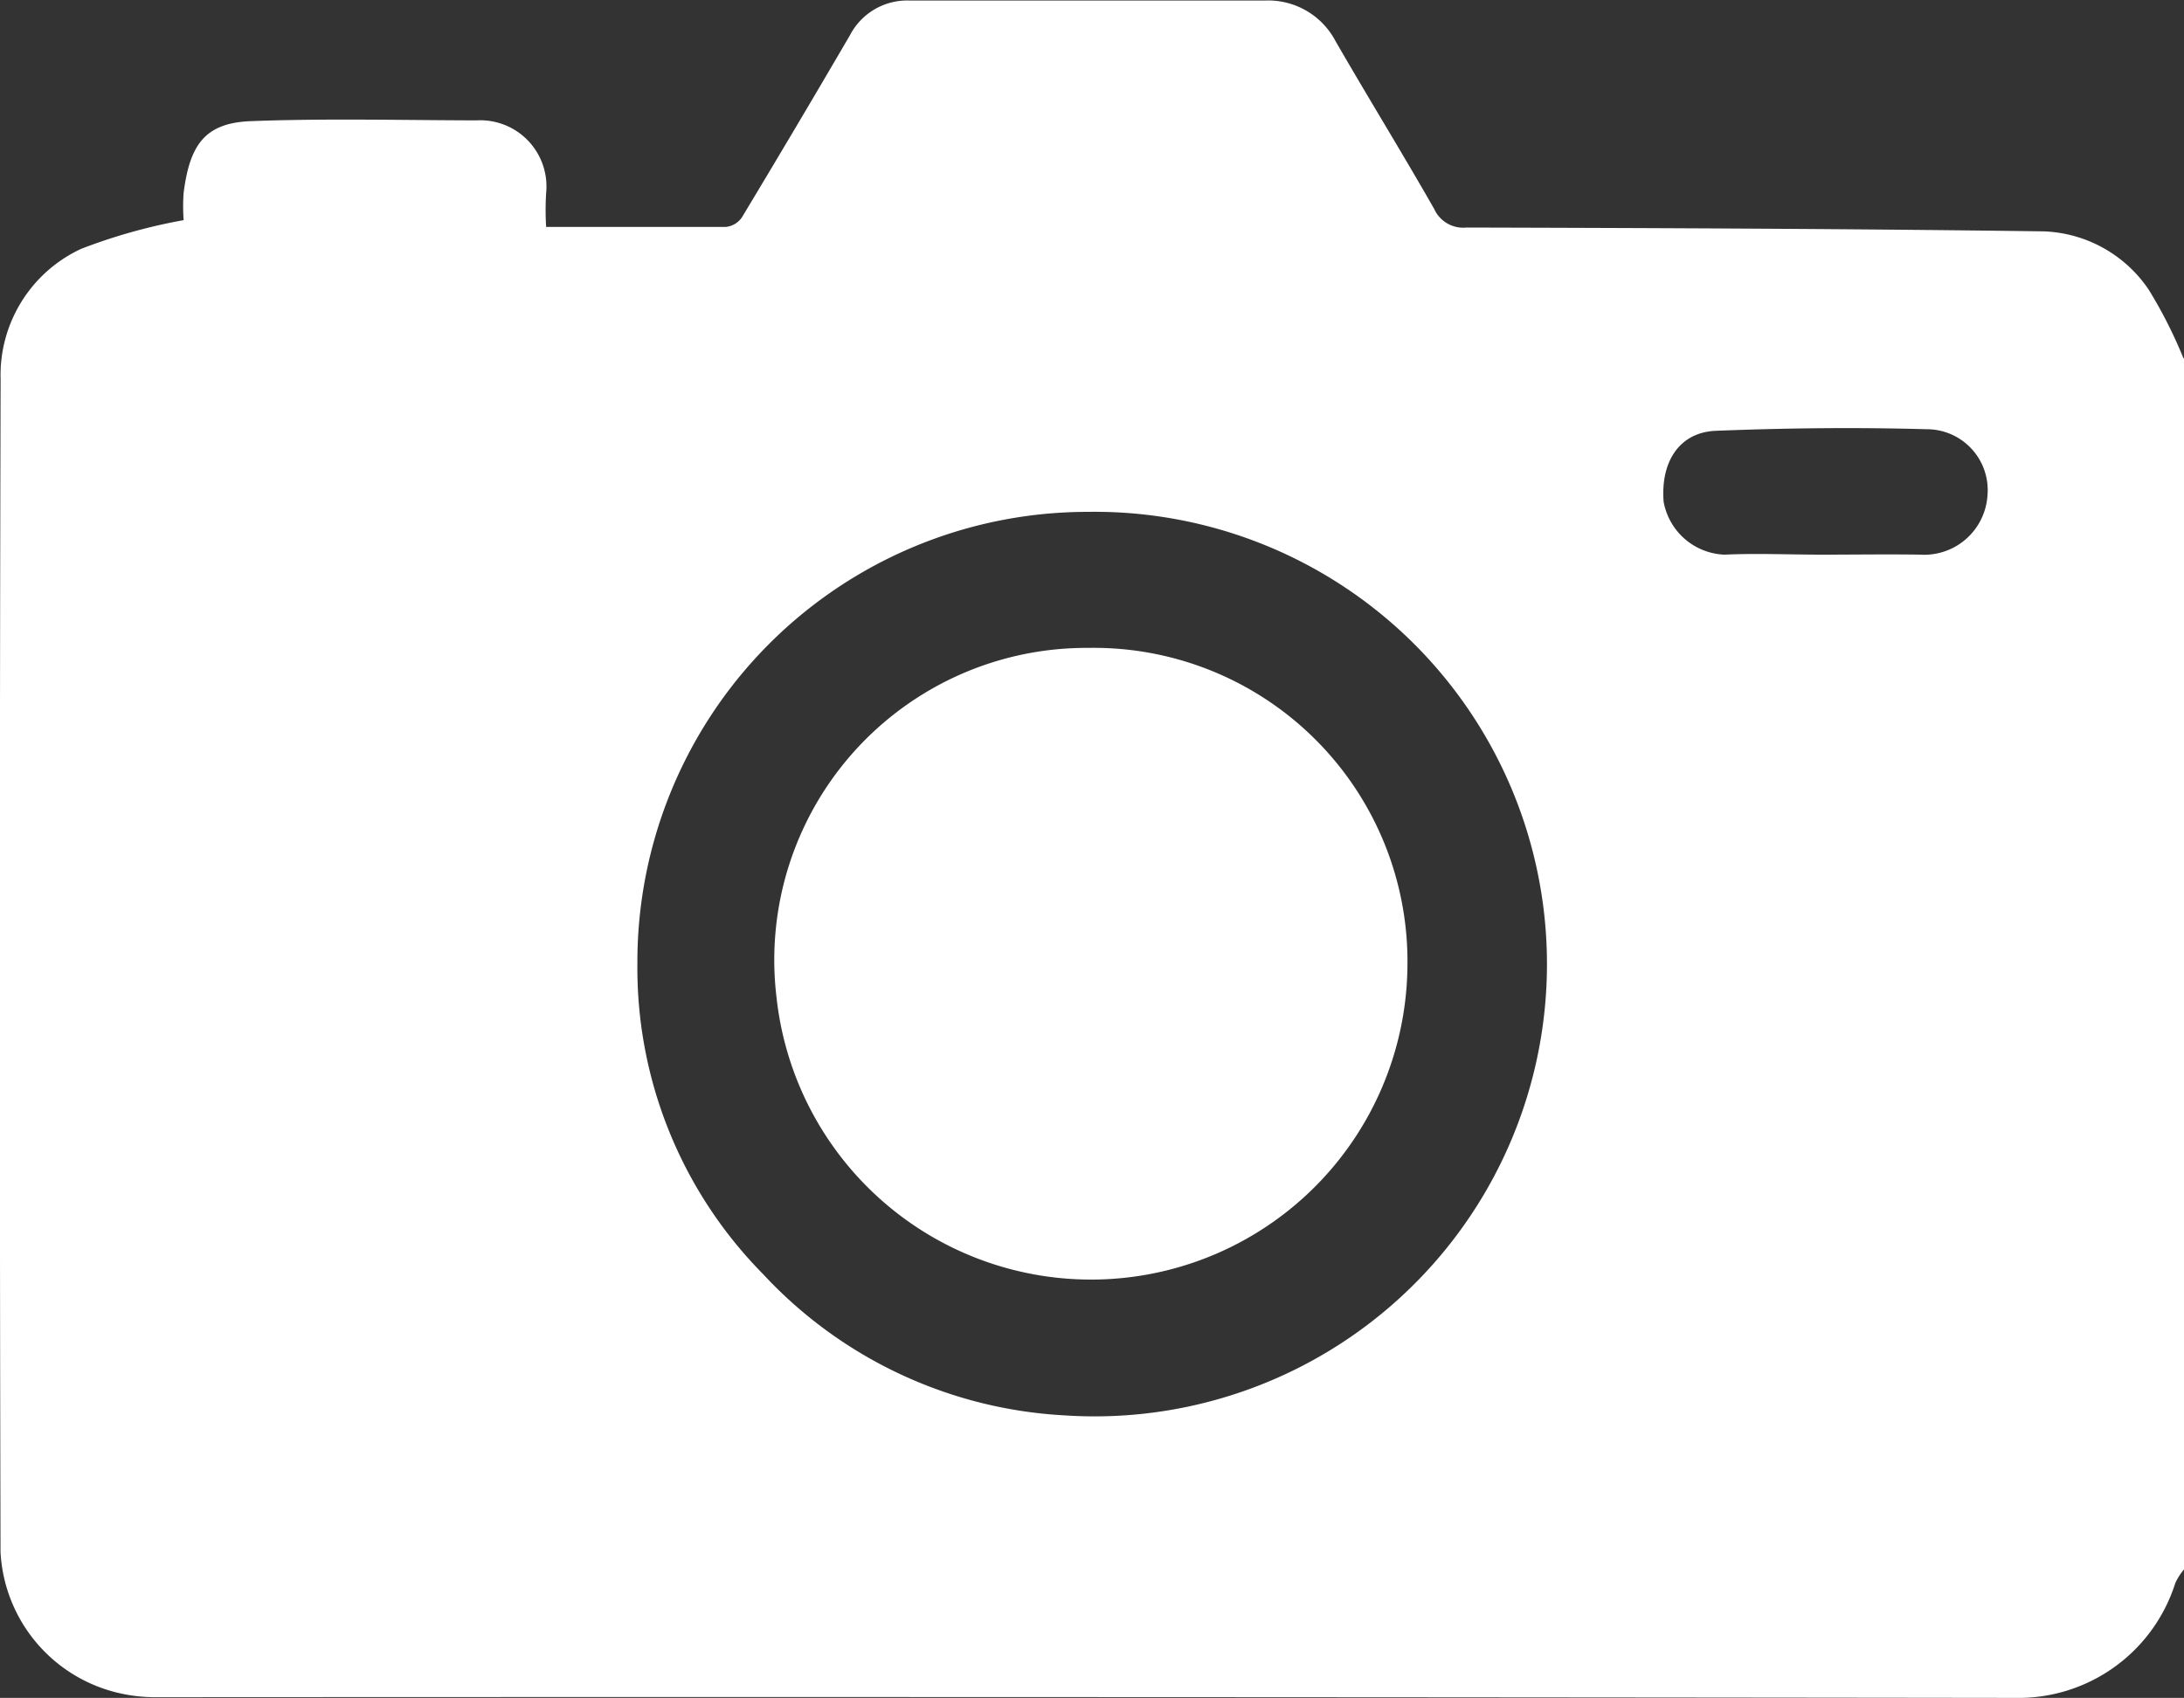
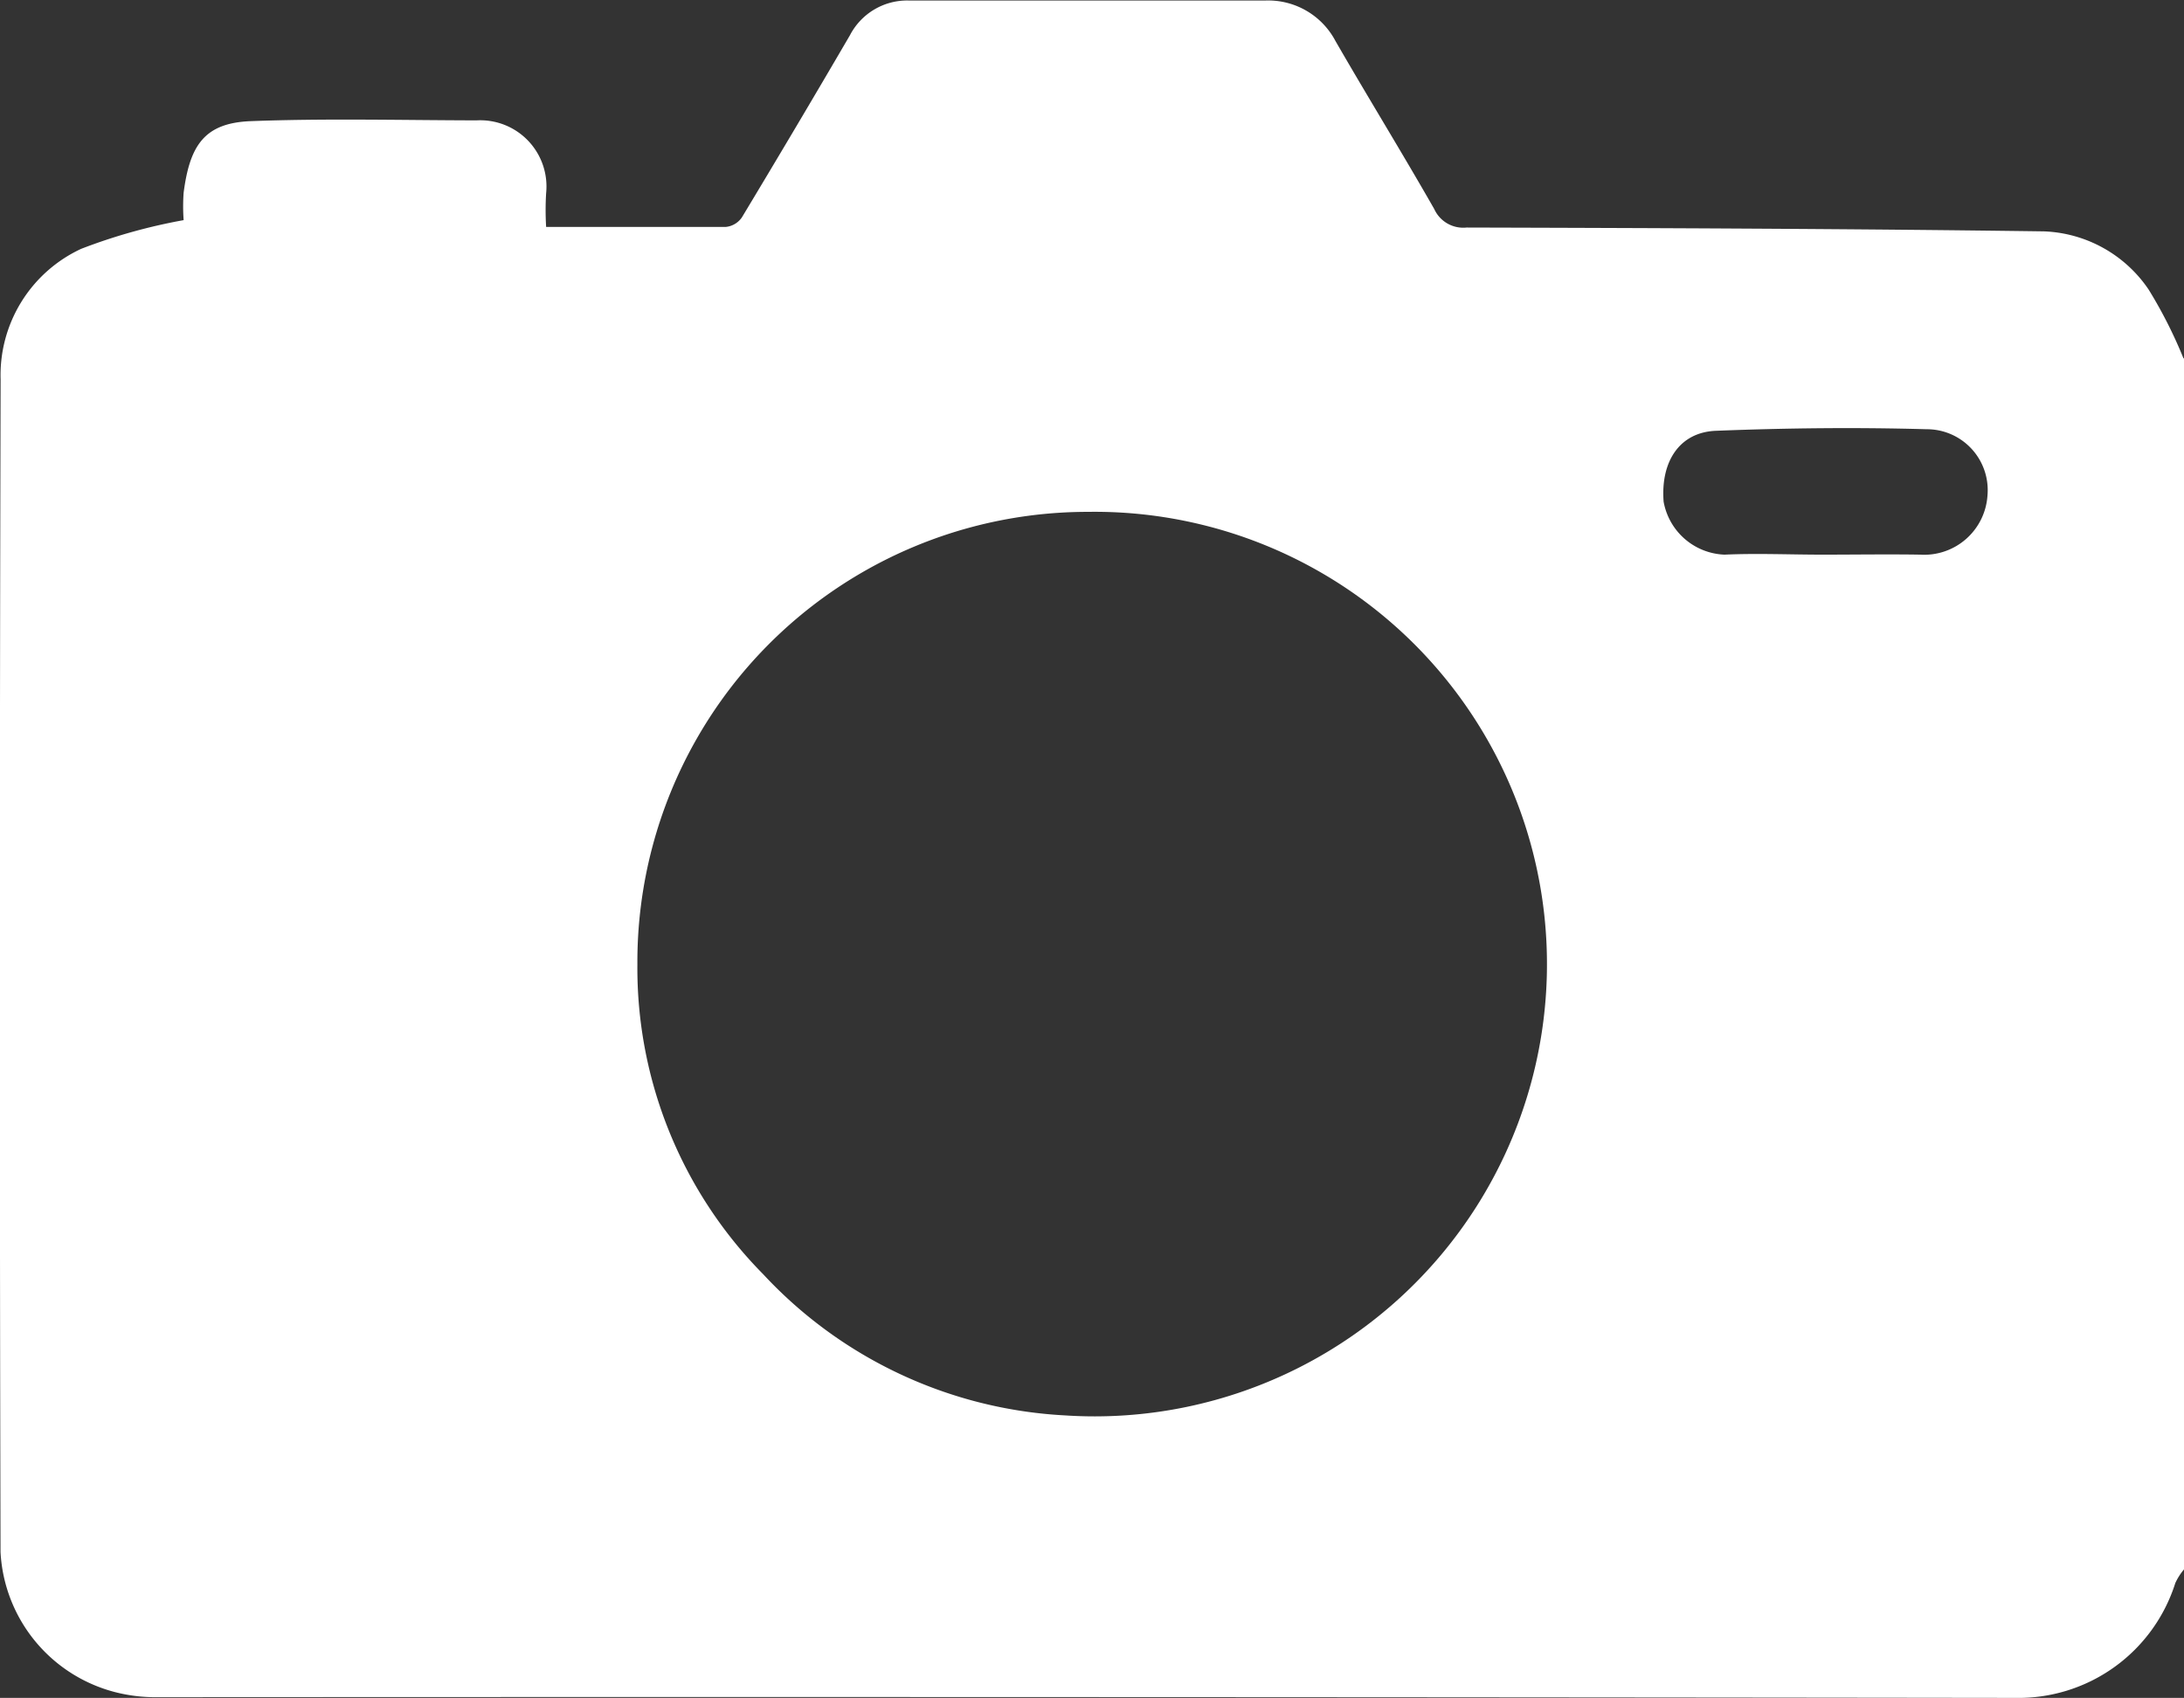
<svg xmlns="http://www.w3.org/2000/svg" id="グループ_35974" data-name="グループ 35974" width="25.106" height="19.521" viewBox="0 0 25.106 19.521">
  <rect x="0" y="0" width="25.106" height="19.521" fill="#333333" stroke="none" />
  <defs>
    <clipPath id="clip-path">
      <rect id="長方形_11310" data-name="長方形 11310" width="25.106" height="19.521" fill="#fff" />
    </clipPath>
  </defs>
  <g id="グループ_35973" data-name="グループ 35973" clip-path="url(#clip-path)">
    <path id="パス_38974" data-name="パス 38974" d="M25.106,4.12V18.044a.69.69,0,0,0-.1.157,1.891,1.891,0,0,1-1.847,1.32q-10.676-.014-21.352-.008a1.851,1.851,0,0,1-.451-.05,1.759,1.759,0,0,1-1.35-1.619Q-.01,11.1.007,4.361a1.6,1.6,0,0,1,.926-1.5,6.436,6.436,0,0,1,1.178-.33,2.181,2.181,0,0,1,0-.316c.071-.545.24-.8.767-.822.865-.033,1.732-.011,2.6-.009a.761.761,0,0,1,.8.837,3.236,3.236,0,0,0,0,.388c.71,0,1.388,0,2.066,0A.255.255,0,0,0,8.528,2.5Q9.157,1.456,9.77.406a.741.741,0,0,1,.681-.4c1.365,0,2.729,0,4.094,0a.874.874,0,0,1,.807.466c.373.647.765,1.282,1.135,1.931a.366.366,0,0,0,.372.213c2.212.006,4.424.014,6.635.044A1.521,1.521,0,0,1,24.7,3.33a5.3,5.3,0,0,1,.4.79m-12.6,1.765A5.177,5.177,0,0,0,7.327,11.09a5.008,5.008,0,0,0,1.447,3.561,5.1,5.1,0,0,0,3.464,1.622,5.2,5.2,0,1,0,.27-10.388m8.44.492v0c.376,0,.752-.006,1.127,0a.729.729,0,0,0,.772-.682.7.7,0,0,0-.7-.76c-.807-.023-1.616-.014-2.423.018-.416.017-.636.352-.6.815a.74.74,0,0,0,.7.609c.375-.017.751,0,1.127,0" transform="translate(0 0)" fill="#fff" />
-     <path id="パス_38975" data-name="パス 38975" d="M90.624,72.8a3.606,3.606,0,0,1,3.669,3.665,3.637,3.637,0,0,1-7.253.349A3.588,3.588,0,0,1,90.624,72.8" transform="translate(-78.114 -65.351)" fill="#fff" />
  </g>
</svg>